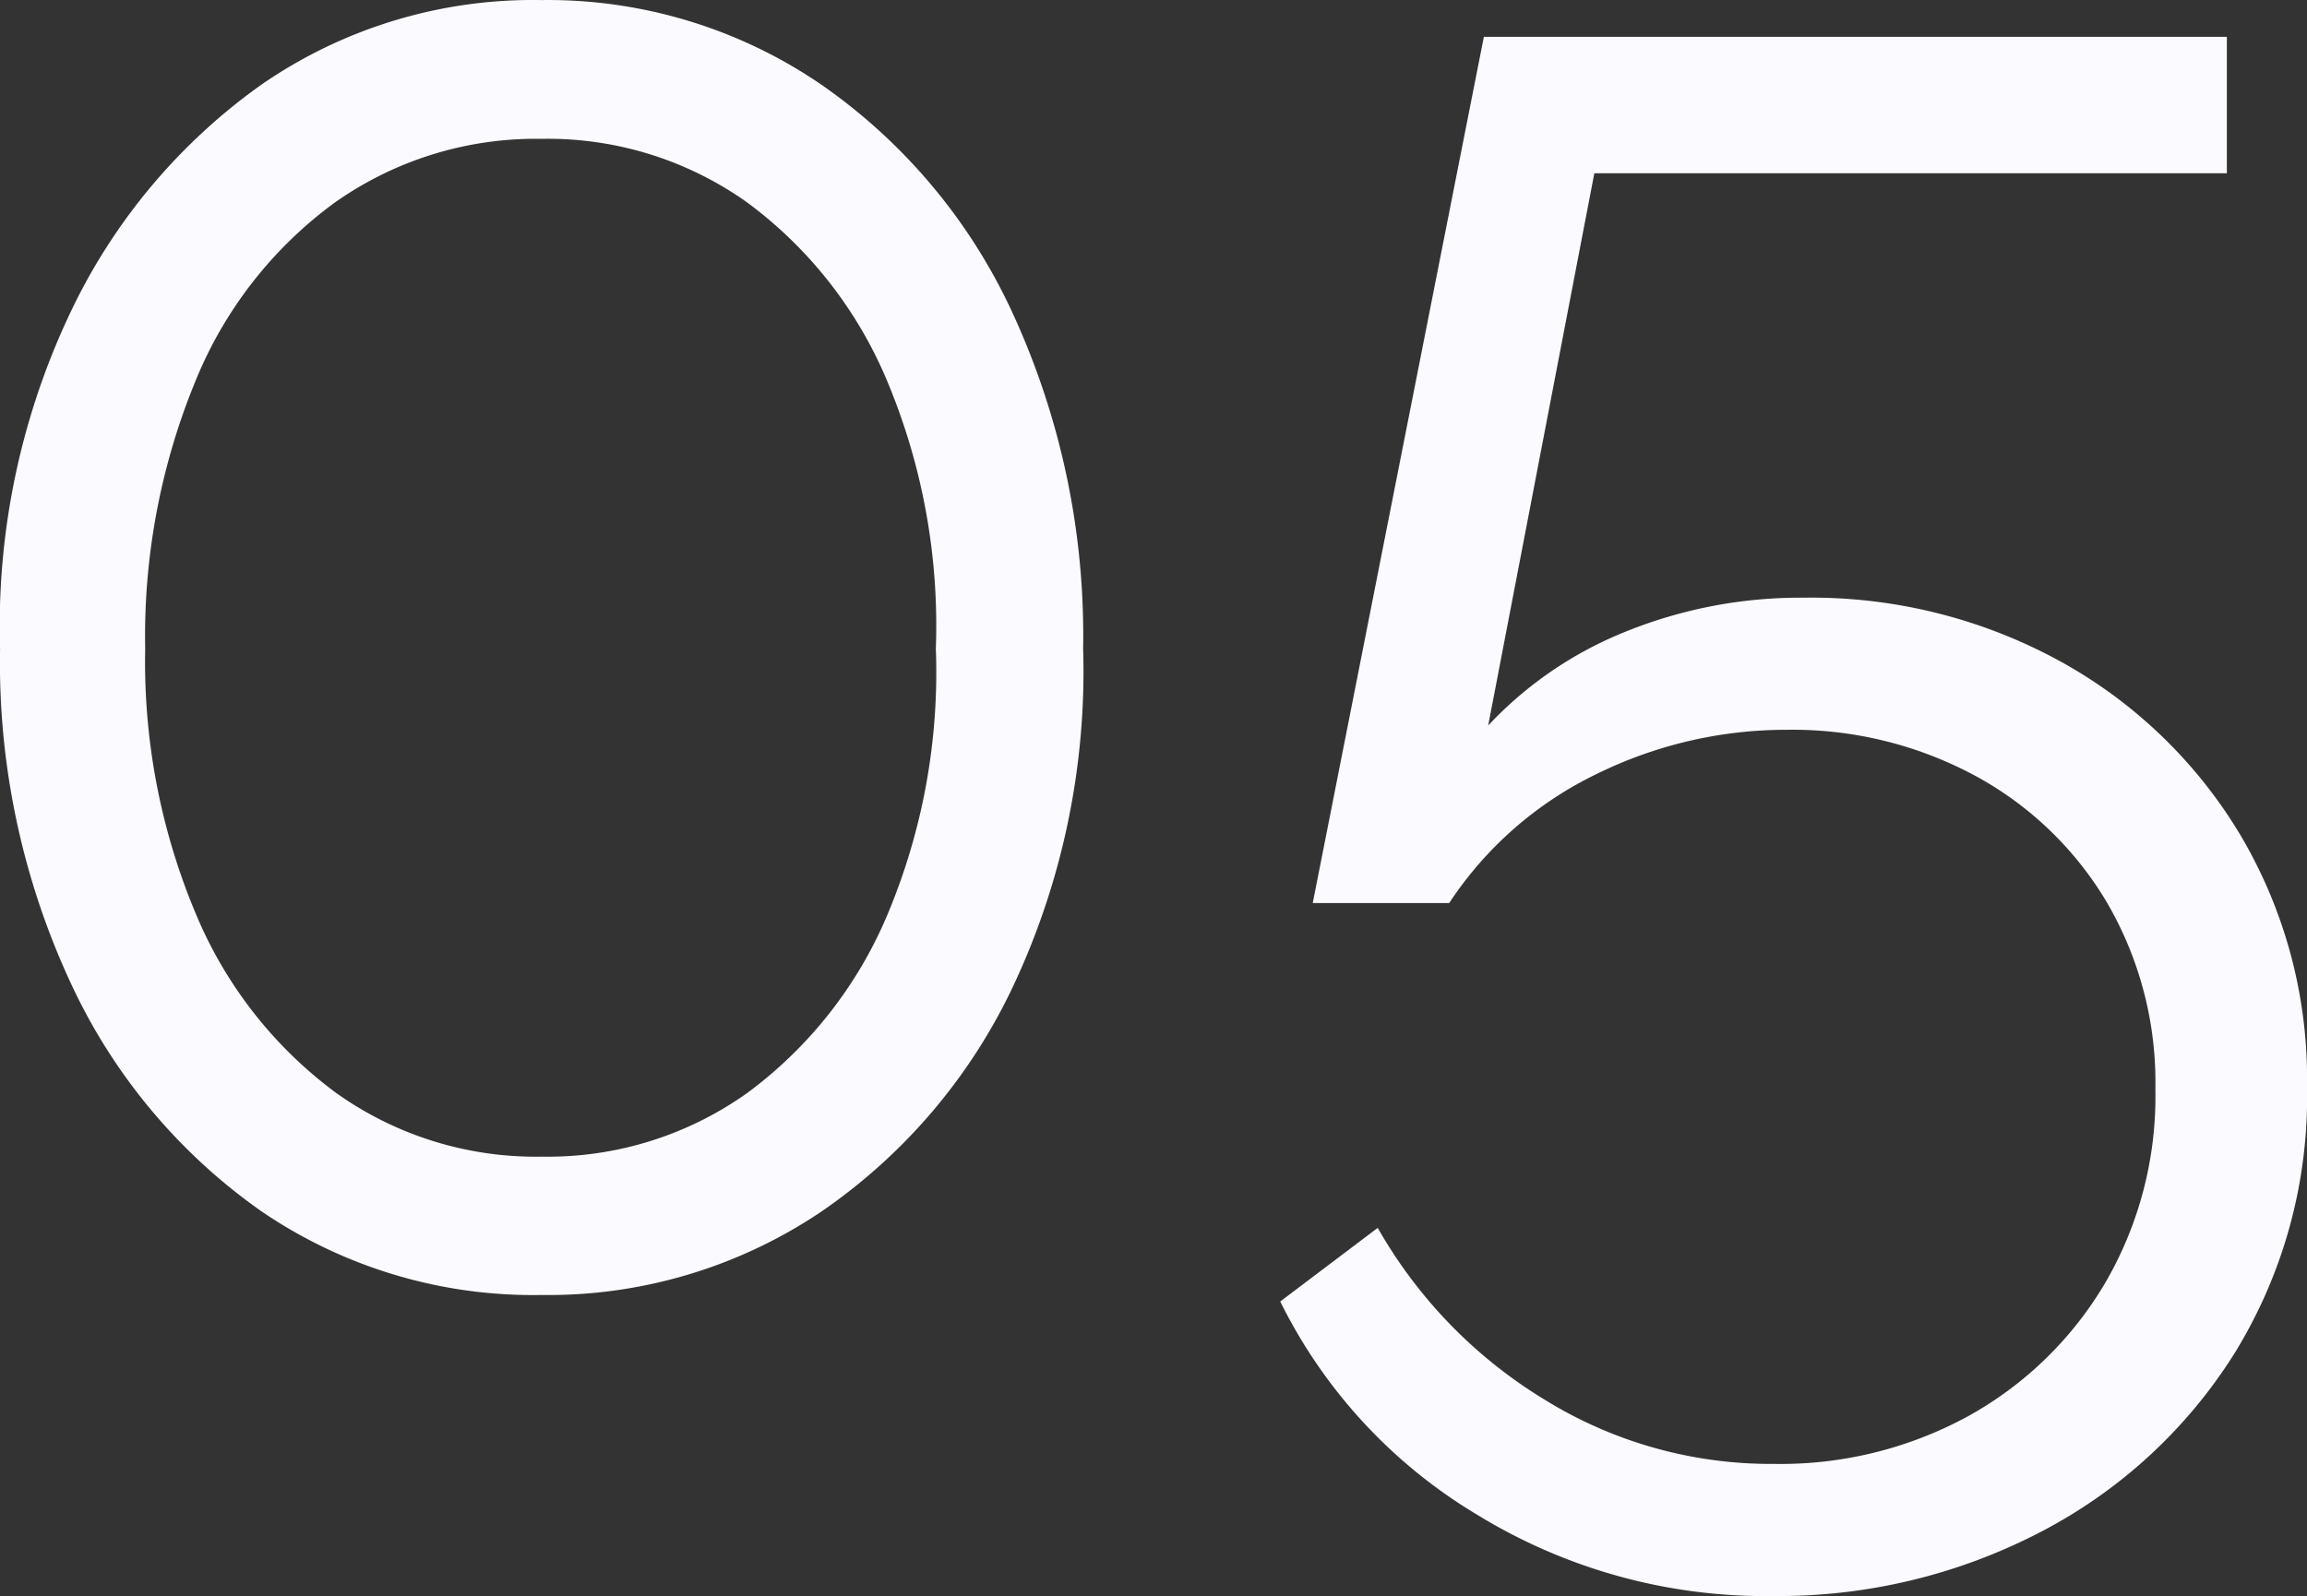
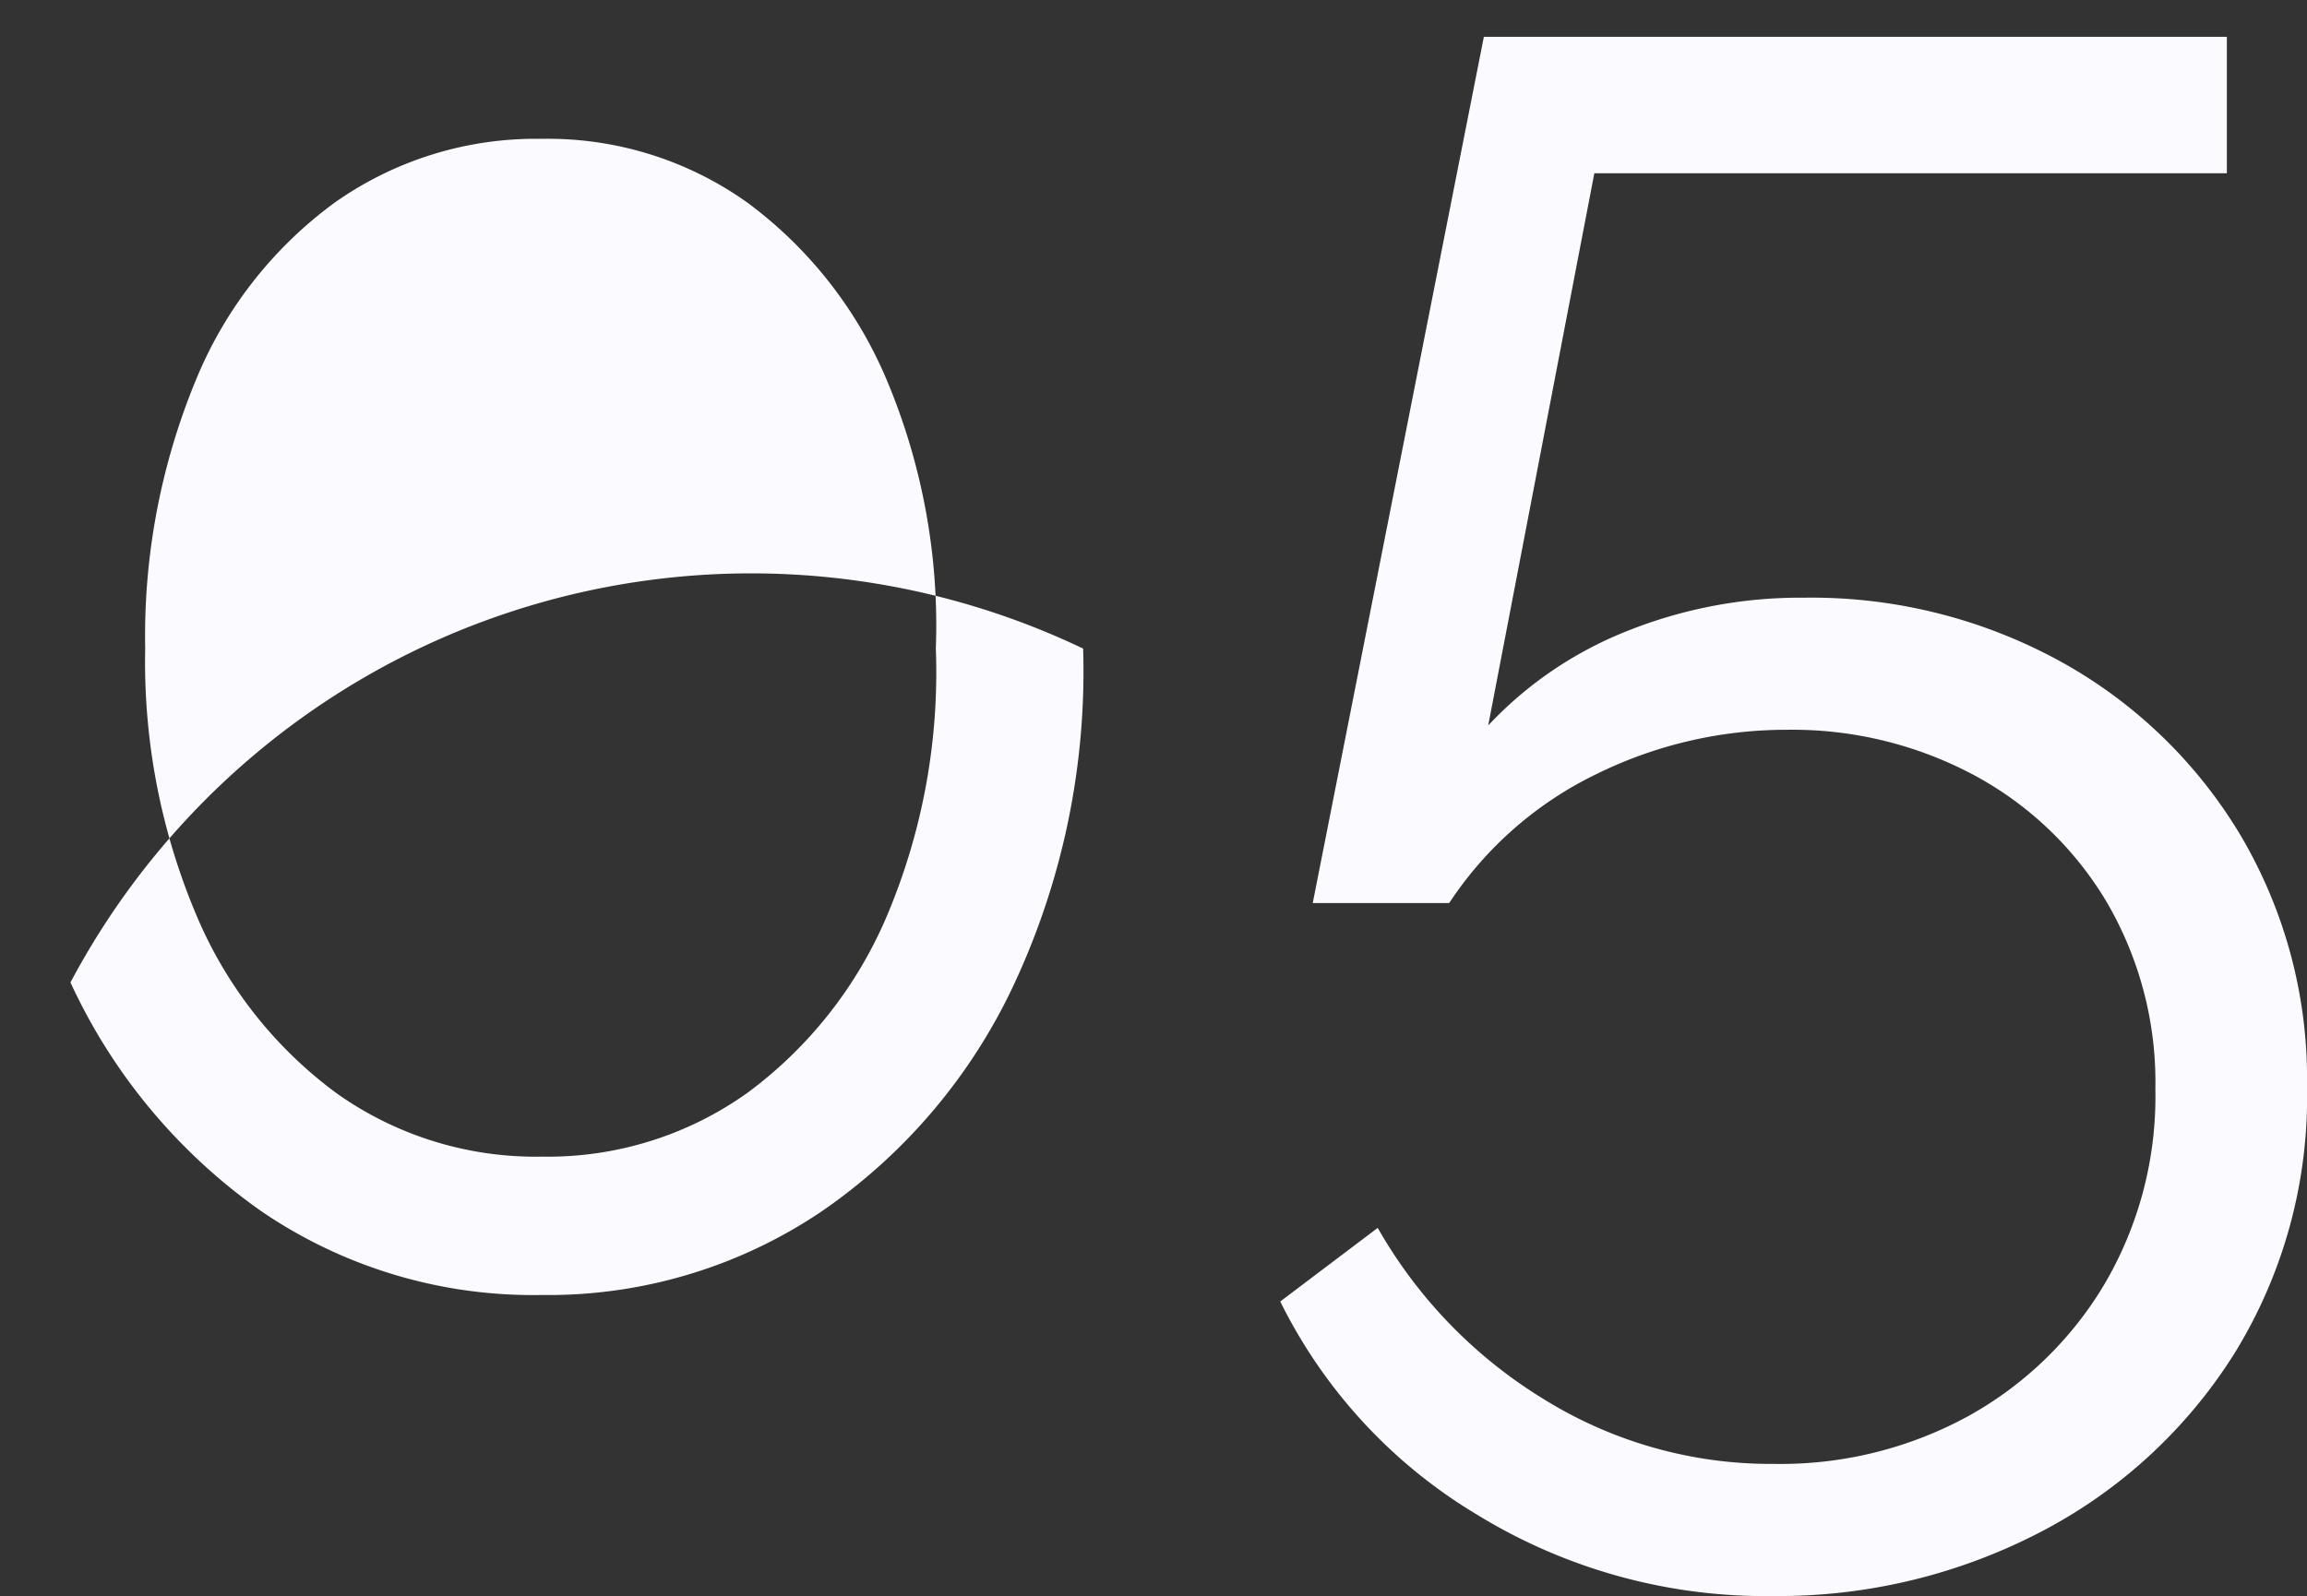
<svg xmlns="http://www.w3.org/2000/svg" width="38.341" height="26.532" viewBox="0 0 38.341 26.532">
  <rect x="0" y="0" width="38.341" height="26.532" fill="#333333" stroke="none" />
-   <path id="Path_3171" data-name="Path 3171" d="M20.016-10.386a12.3,12.3,0,0,1-1.134,5.55A9.4,9.4,0,0,1,15.66-1.023,8.117,8.117,0,0,1,11.016.36,8.01,8.01,0,0,1,6.372-1.023,9.509,9.509,0,0,1,3.186-4.836a12.638,12.638,0,0,1-1.17-5.55,12.151,12.151,0,0,1,1.152-5.551,9.784,9.784,0,0,1,3.2-3.83,7.937,7.937,0,0,1,4.644-1.4,8.044,8.044,0,0,1,4.644,1.4,9.4,9.4,0,0,1,3.2,3.83A12.807,12.807,0,0,1,20.016-10.386Zm-2.448,0a10.519,10.519,0,0,0-.81-4.451A7.087,7.087,0,0,0,14.436-17.8a5.712,5.712,0,0,0-3.42-1.06A5.792,5.792,0,0,0,7.578-17.8a6.888,6.888,0,0,0-2.322,2.985,11.133,11.133,0,0,0-.828,4.433,10.8,10.8,0,0,0,.846,4.416A7.087,7.087,0,0,0,7.6-3a5.712,5.712,0,0,0,3.42,1.06A5.712,5.712,0,0,0,14.436-3a7.1,7.1,0,0,0,2.322-2.949A10.4,10.4,0,0,0,17.568-10.387Zm13.9,15.751a9.163,9.163,0,0,1-4.9-1.35A8.533,8.533,0,0,1,23.292.468l1.62-1.224a7.915,7.915,0,0,0,2.754,2.844A7.148,7.148,0,0,0,31.5,3.168a6.508,6.508,0,0,0,3.222-.792A6.035,6.035,0,0,0,36.99.18a6.154,6.154,0,0,0,.846-3.24,5.934,5.934,0,0,0-.81-3.114,5.7,5.7,0,0,0-2.2-2.106,6.4,6.4,0,0,0-3.114-.756,7.134,7.134,0,0,0-3.168.738A6.118,6.118,0,0,0,26.1-6.156H23.832l2.844-14.4H39.024v2.268H28.512l-1.764,9.18a6.384,6.384,0,0,1,2.3-1.566A7.741,7.741,0,0,1,32-11.232a8.6,8.6,0,0,1,4.23,1.044,7.964,7.964,0,0,1,3.006,2.88A7.947,7.947,0,0,1,40.356-3.1,8.11,8.11,0,0,1,39.15,1.332,8.345,8.345,0,0,1,35.928,4.3,9.429,9.429,0,0,1,31.464,5.364Z" transform="translate(-2.015 21.168)" fill="#fbfbff" />
+   <path id="Path_3171" data-name="Path 3171" d="M20.016-10.386a12.3,12.3,0,0,1-1.134,5.55A9.4,9.4,0,0,1,15.66-1.023,8.117,8.117,0,0,1,11.016.36,8.01,8.01,0,0,1,6.372-1.023,9.509,9.509,0,0,1,3.186-4.836A12.807,12.807,0,0,1,20.016-10.386Zm-2.448,0a10.519,10.519,0,0,0-.81-4.451A7.087,7.087,0,0,0,14.436-17.8a5.712,5.712,0,0,0-3.42-1.06A5.792,5.792,0,0,0,7.578-17.8a6.888,6.888,0,0,0-2.322,2.985,11.133,11.133,0,0,0-.828,4.433,10.8,10.8,0,0,0,.846,4.416A7.087,7.087,0,0,0,7.6-3a5.712,5.712,0,0,0,3.42,1.06A5.712,5.712,0,0,0,14.436-3a7.1,7.1,0,0,0,2.322-2.949A10.4,10.4,0,0,0,17.568-10.387Zm13.9,15.751a9.163,9.163,0,0,1-4.9-1.35A8.533,8.533,0,0,1,23.292.468l1.62-1.224a7.915,7.915,0,0,0,2.754,2.844A7.148,7.148,0,0,0,31.5,3.168a6.508,6.508,0,0,0,3.222-.792A6.035,6.035,0,0,0,36.99.18a6.154,6.154,0,0,0,.846-3.24,5.934,5.934,0,0,0-.81-3.114,5.7,5.7,0,0,0-2.2-2.106,6.4,6.4,0,0,0-3.114-.756,7.134,7.134,0,0,0-3.168.738A6.118,6.118,0,0,0,26.1-6.156H23.832l2.844-14.4H39.024v2.268H28.512l-1.764,9.18a6.384,6.384,0,0,1,2.3-1.566A7.741,7.741,0,0,1,32-11.232a8.6,8.6,0,0,1,4.23,1.044,7.964,7.964,0,0,1,3.006,2.88A7.947,7.947,0,0,1,40.356-3.1,8.11,8.11,0,0,1,39.15,1.332,8.345,8.345,0,0,1,35.928,4.3,9.429,9.429,0,0,1,31.464,5.364Z" transform="translate(-2.015 21.168)" fill="#fbfbff" />
</svg>